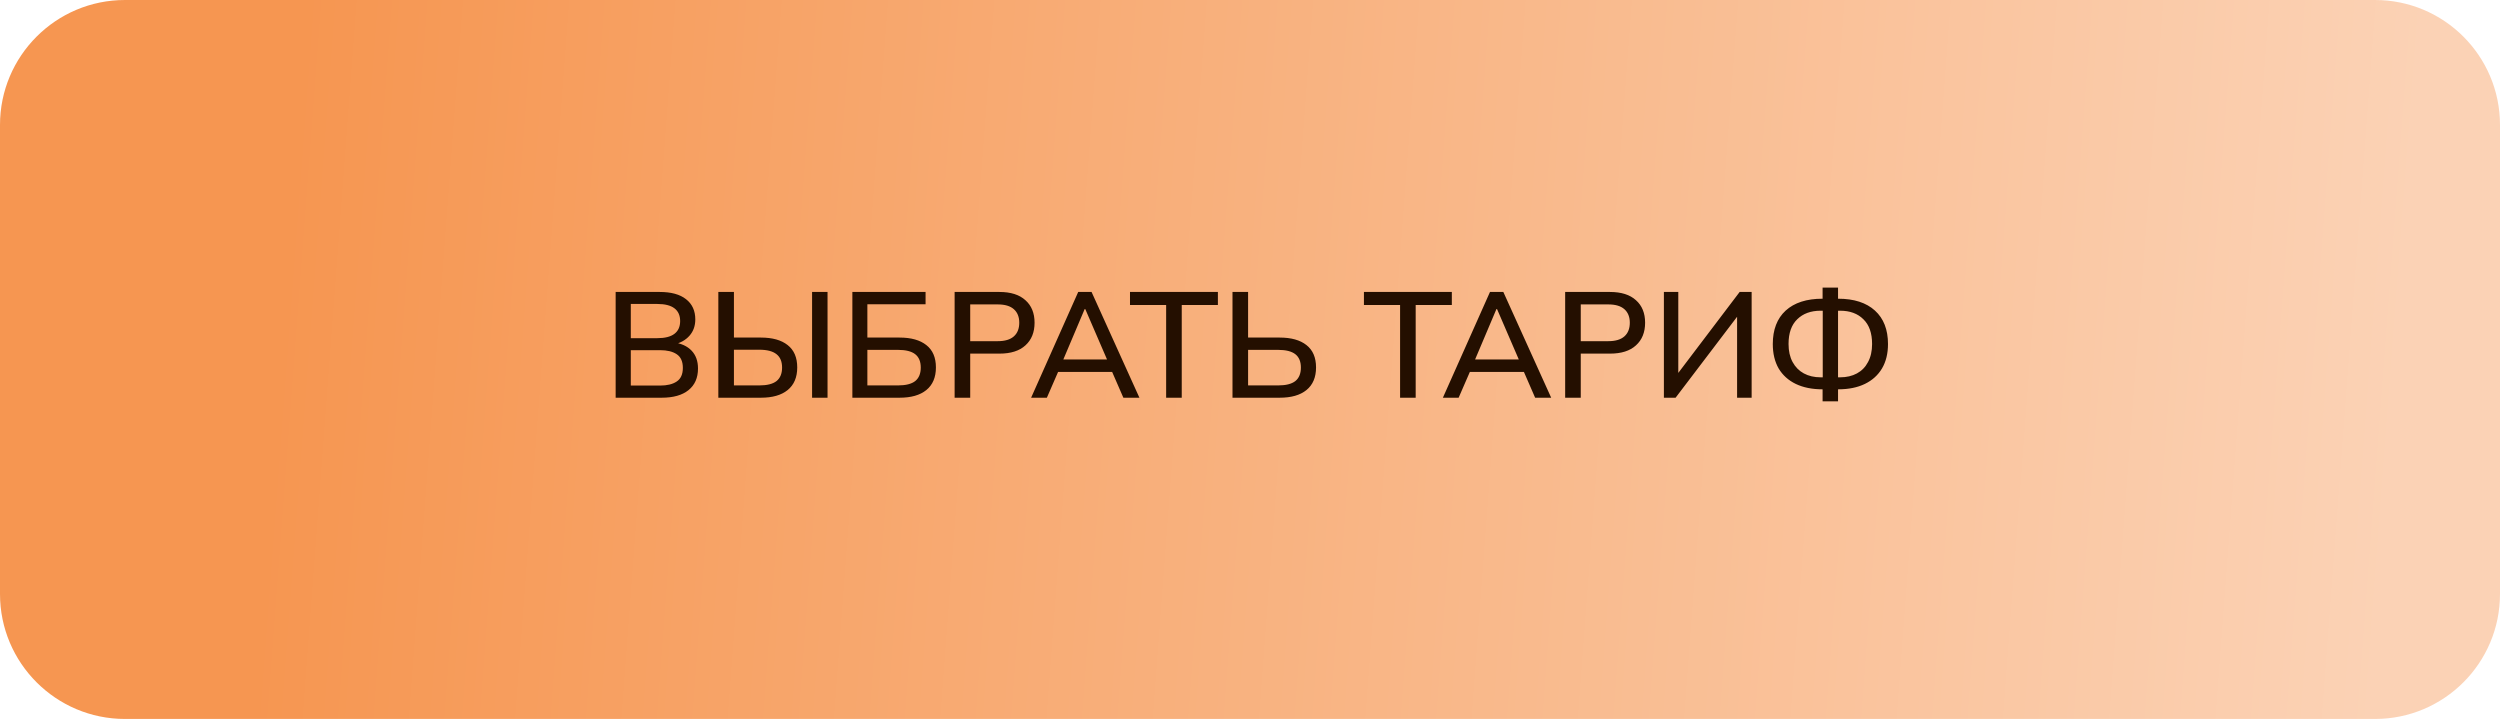
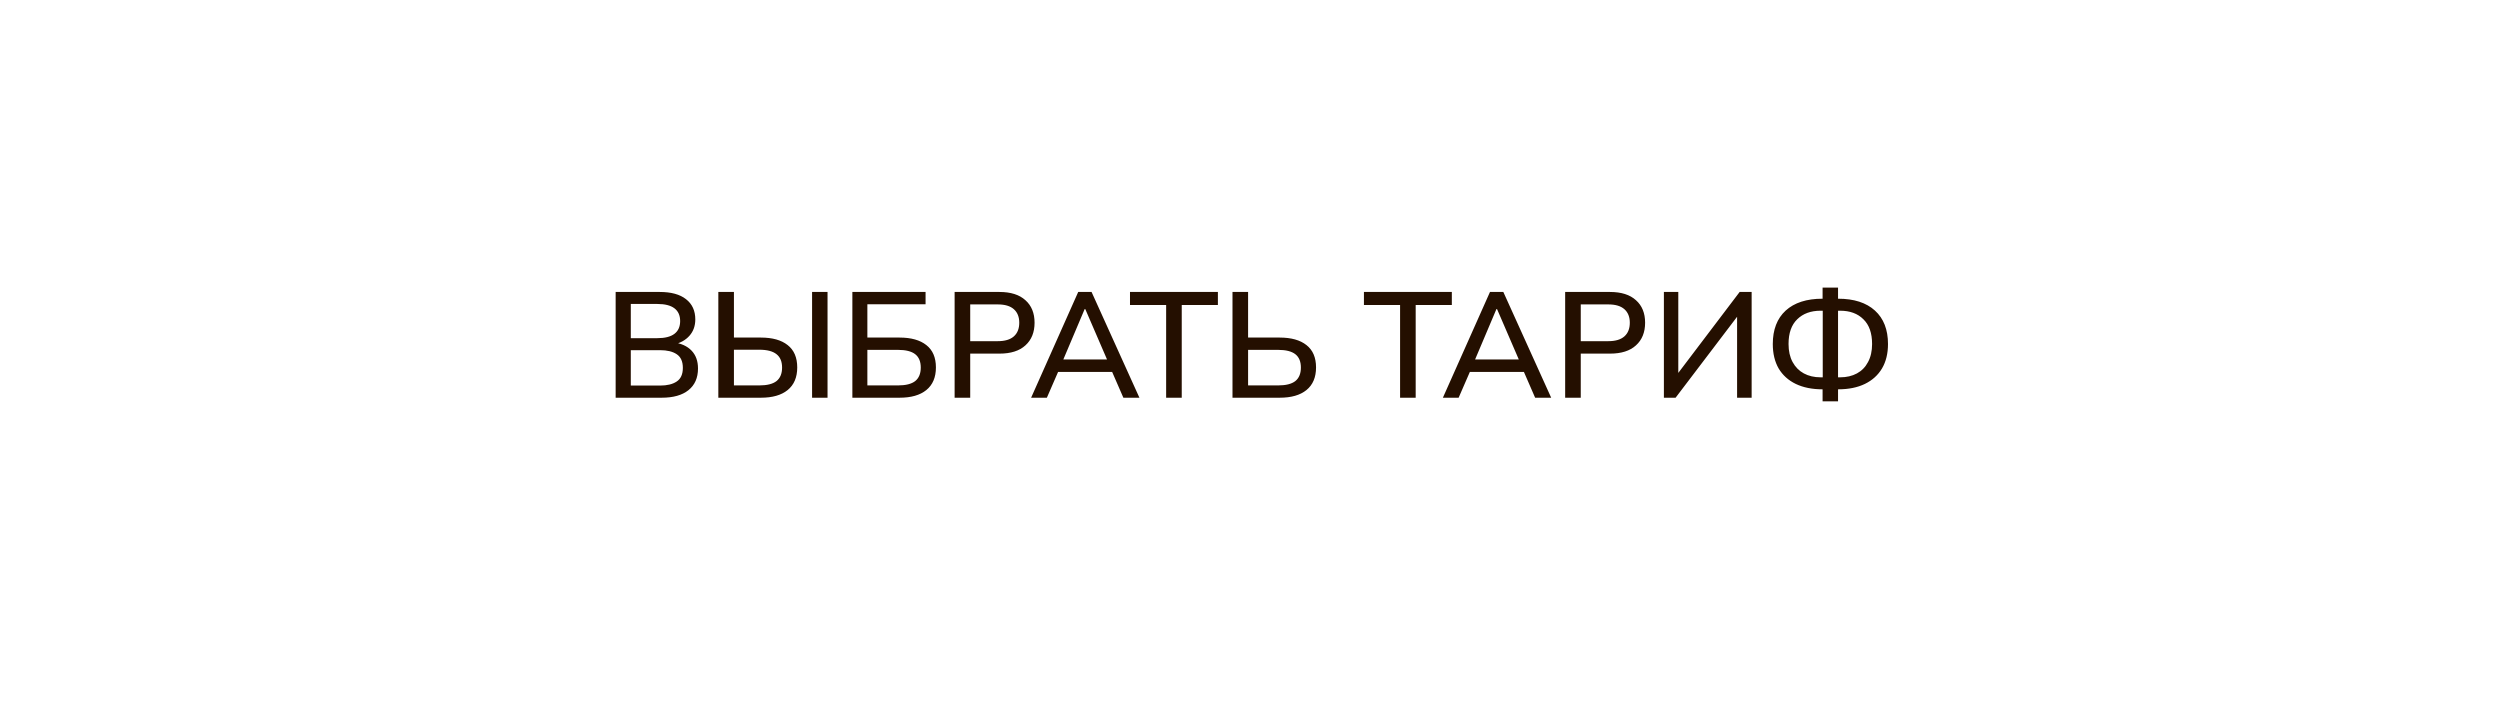
<svg xmlns="http://www.w3.org/2000/svg" width="300" height="87" viewBox="0 0 300 87" fill="none">
-   <path d="M0 15C5.49238e-05 6.716 6.716 0 15 0H285C293.284 0 300 6.716 300 15V43.138V71.275C300 79.56 293.284 86.275 285 86.275H15C6.716 86.275 5.49239e-05 79.559 0 71.275L0 43.138L0 15Z" fill="url(#paint0_linear_2853_360)" />
  <path d="M73.878 47.726V35.036H79.17C80.538 35.036 81.588 35.324 82.32 35.9C83.064 36.476 83.436 37.286 83.436 38.33C83.436 39.11 83.202 39.764 82.734 40.292C82.266 40.82 81.624 41.174 80.808 41.354V41.084C81.744 41.204 82.47 41.534 82.986 42.074C83.502 42.614 83.76 43.328 83.76 44.216C83.76 45.344 83.376 46.214 82.608 46.826C81.852 47.426 80.784 47.726 79.404 47.726H73.878ZM75.696 46.268H79.206C80.058 46.268 80.724 46.106 81.204 45.782C81.696 45.458 81.942 44.912 81.942 44.144C81.942 43.376 81.696 42.83 81.204 42.506C80.724 42.182 80.058 42.02 79.206 42.02H75.696V46.268ZM75.696 40.58H78.882C79.794 40.58 80.478 40.406 80.934 40.058C81.39 39.71 81.618 39.2 81.618 38.528C81.618 37.856 81.39 37.346 80.934 36.998C80.478 36.65 79.794 36.476 78.882 36.476H75.696V40.58ZM86.2 47.726V35.036H88.072V40.508H91.312C92.692 40.508 93.76 40.808 94.516 41.408C95.284 42.008 95.668 42.902 95.668 44.09C95.668 45.278 95.284 46.184 94.516 46.808C93.76 47.42 92.692 47.726 91.312 47.726H86.2ZM88.072 46.25H91.114C92.05 46.25 92.74 46.076 93.184 45.728C93.628 45.368 93.85 44.828 93.85 44.108C93.85 43.388 93.628 42.854 93.184 42.506C92.74 42.146 92.05 41.966 91.114 41.966H88.072V46.25ZM97.45 47.726V35.036H99.304V47.726H97.45ZM102.284 47.726V35.036H111.068V36.512H104.084V40.508H107.954C109.334 40.508 110.402 40.808 111.158 41.408C111.926 42.008 112.31 42.902 112.31 44.09C112.31 45.278 111.926 46.184 111.158 46.808C110.402 47.42 109.334 47.726 107.954 47.726H102.284ZM104.084 46.25H107.756C108.692 46.25 109.382 46.076 109.826 45.728C110.27 45.368 110.492 44.828 110.492 44.108C110.492 43.388 110.27 42.854 109.826 42.506C109.382 42.158 108.692 41.984 107.756 41.984H104.084V46.25ZM114.554 47.726V35.036H119.936C121.292 35.036 122.33 35.366 123.05 36.026C123.782 36.674 124.148 37.574 124.148 38.726C124.148 39.878 123.782 40.784 123.05 41.444C122.33 42.104 121.292 42.434 119.936 42.434H116.426V47.726H114.554ZM116.426 40.94H119.738C120.59 40.94 121.232 40.748 121.664 40.364C122.096 39.98 122.312 39.434 122.312 38.726C122.312 38.03 122.096 37.49 121.664 37.106C121.232 36.722 120.59 36.53 119.738 36.53H116.426V40.94ZM123.734 47.726L129.386 35.036H130.988L136.73 47.726H134.804L133.238 44.126L134.03 44.63H126.344L127.19 44.126L125.624 47.726H123.734ZM130.16 37.088L127.424 43.55L126.992 43.136H133.382L133.022 43.55L130.232 37.088H130.16ZM139.937 47.726V36.602H135.599V35.036H146.147V36.602H141.809V47.726H139.937ZM147.899 47.726V35.036H149.771V40.508H153.569C154.949 40.508 156.017 40.808 156.773 41.408C157.541 42.008 157.925 42.902 157.925 44.09C157.925 45.278 157.541 46.184 156.773 46.808C156.017 47.42 154.949 47.726 153.569 47.726H147.899ZM149.771 46.25H153.371C154.307 46.25 154.997 46.076 155.441 45.728C155.885 45.368 156.107 44.828 156.107 44.108C156.107 43.388 155.885 42.854 155.441 42.506C154.997 42.158 154.307 41.984 153.371 41.984H149.771V46.25ZM168.01 47.726V36.602H163.672V35.036H174.22V36.602H169.882V47.726H168.01ZM173.146 47.726L178.798 35.036H180.4L186.142 47.726H184.216L182.65 44.126L183.442 44.63H175.756L176.602 44.126L175.036 47.726H173.146ZM179.572 37.088L176.836 43.55L176.404 43.136H182.794L182.434 43.55L179.644 37.088H179.572ZM187.819 47.726V35.036H193.201C194.557 35.036 195.595 35.366 196.315 36.026C197.047 36.674 197.413 37.574 197.413 38.726C197.413 39.878 197.047 40.784 196.315 41.444C195.595 42.104 194.557 42.434 193.201 42.434H189.691V47.726H187.819ZM189.691 40.94H193.003C193.855 40.94 194.497 40.748 194.929 40.364C195.361 39.98 195.577 39.434 195.577 38.726C195.577 38.03 195.361 37.49 194.929 37.106C194.497 36.722 193.855 36.53 193.003 36.53H189.691V40.94ZM199.667 47.726V35.036H201.395V45.296H200.981L208.757 35.036H210.197V47.726H208.451V37.466H208.865L201.071 47.726H199.667ZM218.711 48.158V46.34L219.197 46.718H218.693C217.457 46.718 216.389 46.502 215.489 46.07C214.601 45.638 213.917 45.02 213.437 44.216C212.969 43.4 212.735 42.422 212.735 41.282C212.735 39.554 213.251 38.216 214.283 37.268C215.327 36.32 216.797 35.846 218.693 35.846H219.197L218.711 36.224V34.514H220.565V36.224L220.079 35.846H220.583C222.479 35.846 223.949 36.32 224.993 37.268C226.037 38.216 226.559 39.554 226.559 41.282C226.559 42.422 226.319 43.4 225.839 44.216C225.359 45.02 224.675 45.638 223.787 46.07C222.899 46.502 221.831 46.718 220.583 46.718H220.079L220.565 46.34V48.158H218.711ZM218.729 45.638V36.926L219.143 37.286H218.477C217.301 37.286 216.365 37.628 215.669 38.312C214.973 38.984 214.625 39.974 214.625 41.282C214.625 42.122 214.787 42.842 215.111 43.442C215.435 44.042 215.885 44.498 216.461 44.81C217.037 45.122 217.709 45.278 218.477 45.278H219.143L218.729 45.638ZM220.565 45.638L220.133 45.278H220.817C221.585 45.278 222.257 45.122 222.833 44.81C223.409 44.498 223.853 44.042 224.165 43.442C224.489 42.842 224.651 42.122 224.651 41.282C224.651 39.974 224.303 38.984 223.607 38.312C222.923 37.628 221.993 37.286 220.817 37.286H220.133L220.565 36.926V45.638Z" fill="#240F00" />
  <defs>
    <linearGradient id="paint0_linear_2853_360" x1="11.436" y1="21.402" x2="288.286" y2="42.272" gradientUnits="userSpaceOnUse">
      <stop offset="0.084" stop-color="#F69651" />
      <stop offset="1" stop-color="#FBD2B5" />
    </linearGradient>
  </defs>
</svg>